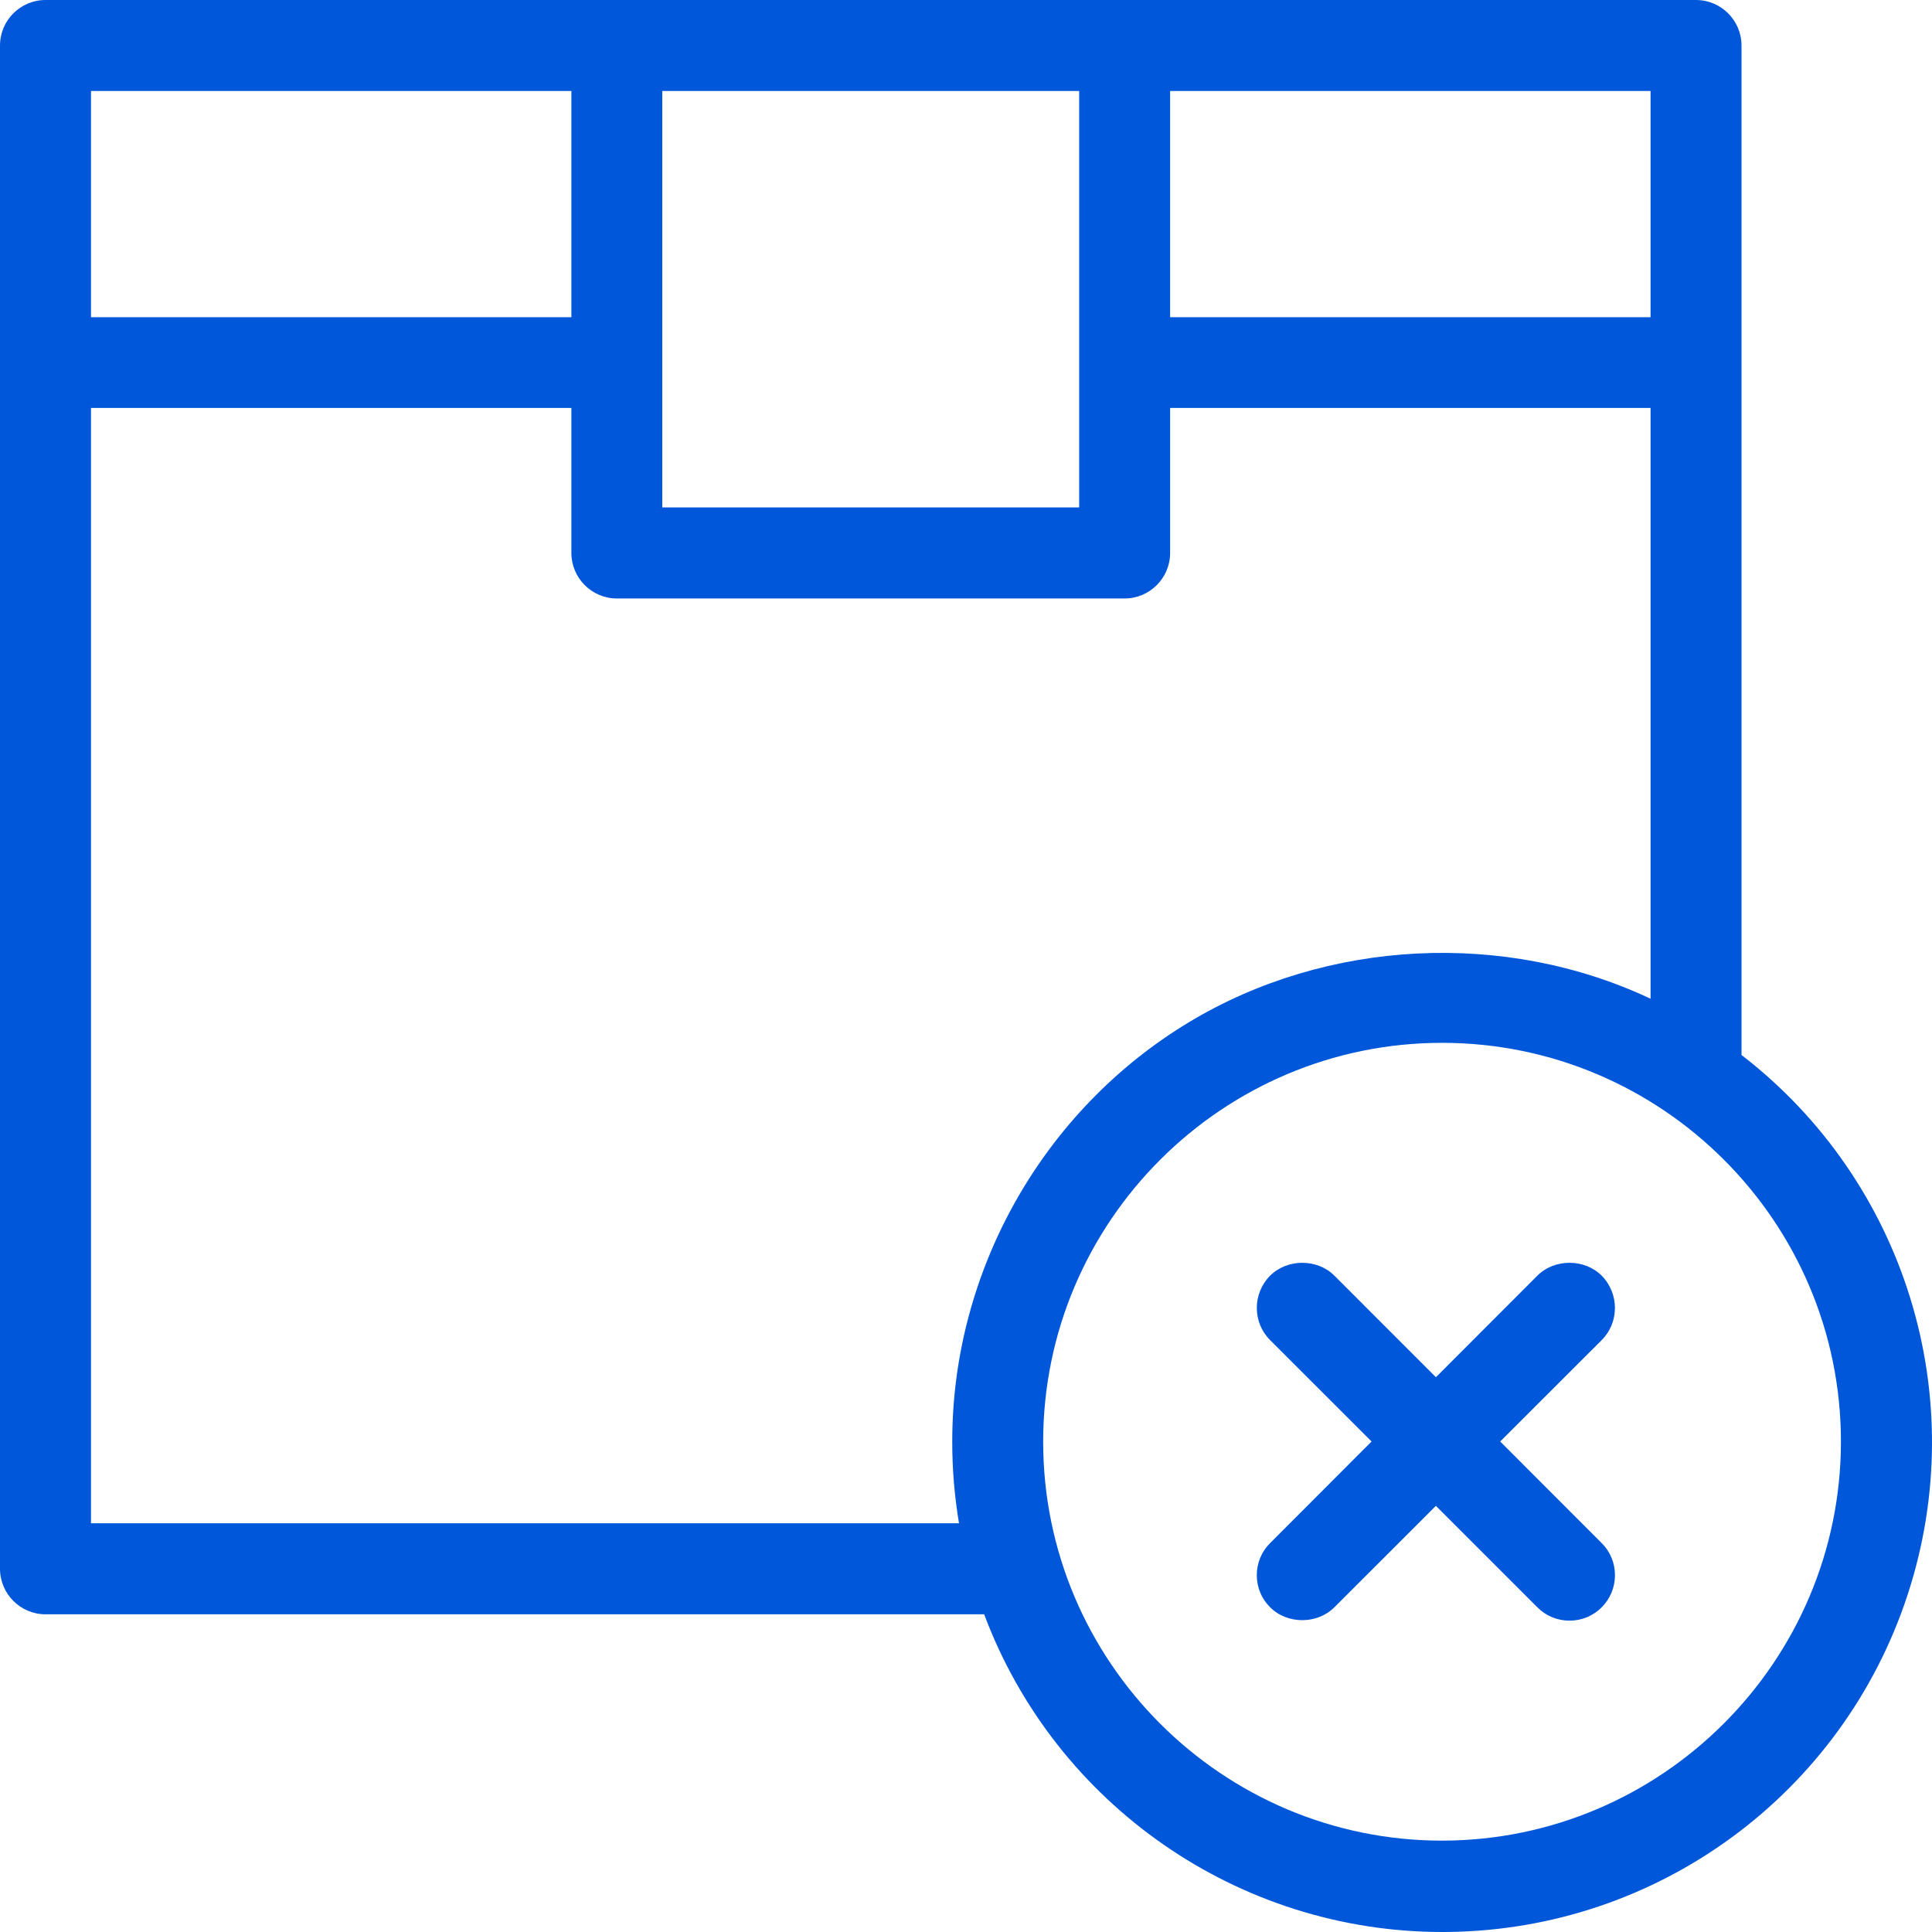
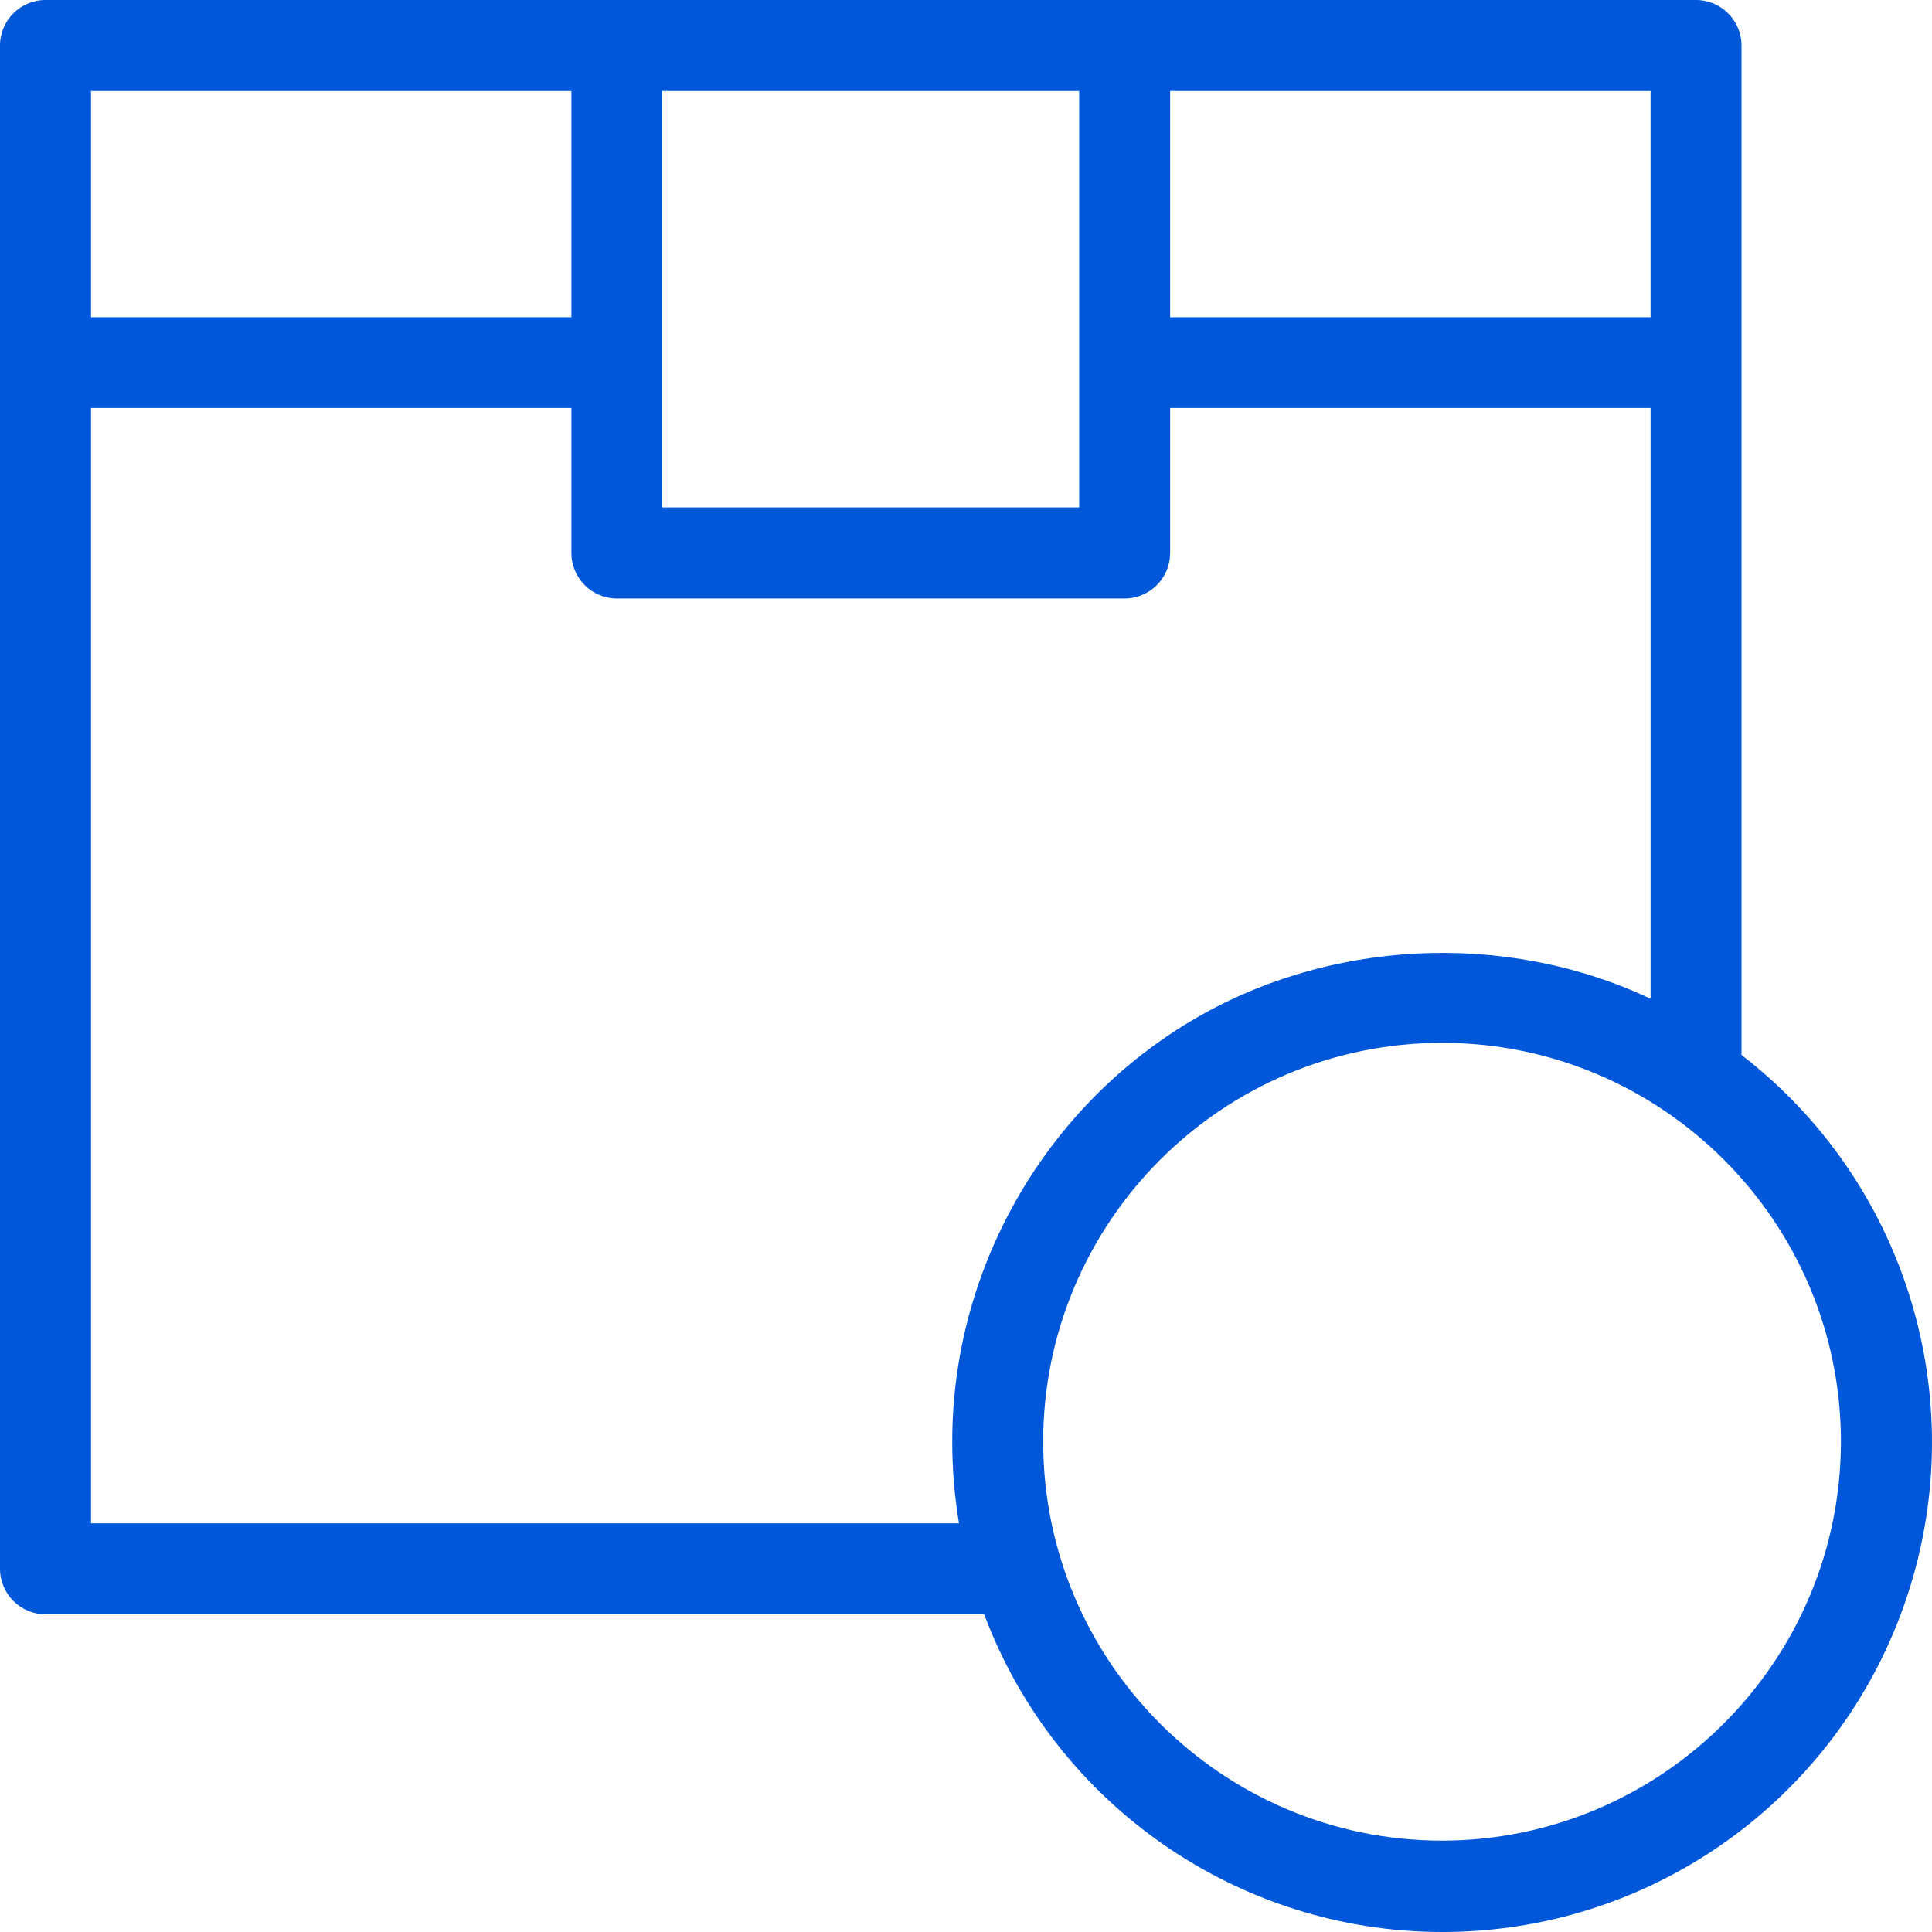
<svg xmlns="http://www.w3.org/2000/svg" version="1.1" id="Слой_1" x="0px" y="0px" width="52px" height="52px" viewBox="0 0 52 52" enable-background="new 0 0 52 52" xml:space="preserve">
  <g>
    <path fill="#0057D9" d="M46.873,28.395V1.225c0-0.675-0.55-1.225-1.224-1.225H1.225C0.549,0,0,0.549,0,1.225v40.997   c0,0.676,0.549,1.227,1.225,1.227h25.264C28.408,48.574,33.33,52,38.821,52l0.154-0.001c5.646-0.065,10.617-3.715,12.371-9.083   C53.082,37.607,51.285,31.795,46.873,28.395z M17.825,13.657V2.449h11.221v11.208H17.825z M38.814,28.068   c5.919,0,10.735,4.816,10.735,10.736c-0.005,5.915-4.821,10.731-10.735,10.737c-5.92,0-10.737-4.817-10.737-10.737   S32.894,28.068,38.814,28.068z M25.812,41H2.449V10.979h12.93v3.904c0,0.675,0.549,1.225,1.223,1.225H30.27   c0.674,0,1.224-0.55,1.224-1.225v-3.904h12.931v15.902c-3.917-1.847-8.71-1.607-12.421,0.63c-3.937,2.372-6.379,6.699-6.374,11.294   C25.629,39.535,25.69,40.271,25.812,41z M31.494,8.538V2.449h12.931v6.089H31.494z M2.449,8.538V2.449h12.93v6.089H2.449z" />
-     <path fill="#0057D9" d="M33.827,42.397c0,0.327,0.128,0.634,0.357,0.861c0.461,0.467,1.273,0.463,1.731,0.002l2.732-2.73   l2.729,2.729c0.23,0.233,0.539,0.361,0.868,0.361c0.328,0,0.636-0.128,0.865-0.359c0.23-0.23,0.358-0.536,0.358-0.863   c0-0.328-0.126-0.636-0.357-0.865l-2.732-2.735l2.732-2.729c0.474-0.475,0.476-1.251-0.001-1.735   c-0.463-0.461-1.269-0.461-1.731,0.001l-2.73,2.733l-2.733-2.734c-0.46-0.46-1.266-0.462-1.731,0.002   c-0.476,0.481-0.475,1.259,0.001,1.733l2.731,2.729l-2.73,2.734C33.954,41.761,33.827,42.069,33.827,42.397z" />
  </g>
</svg>